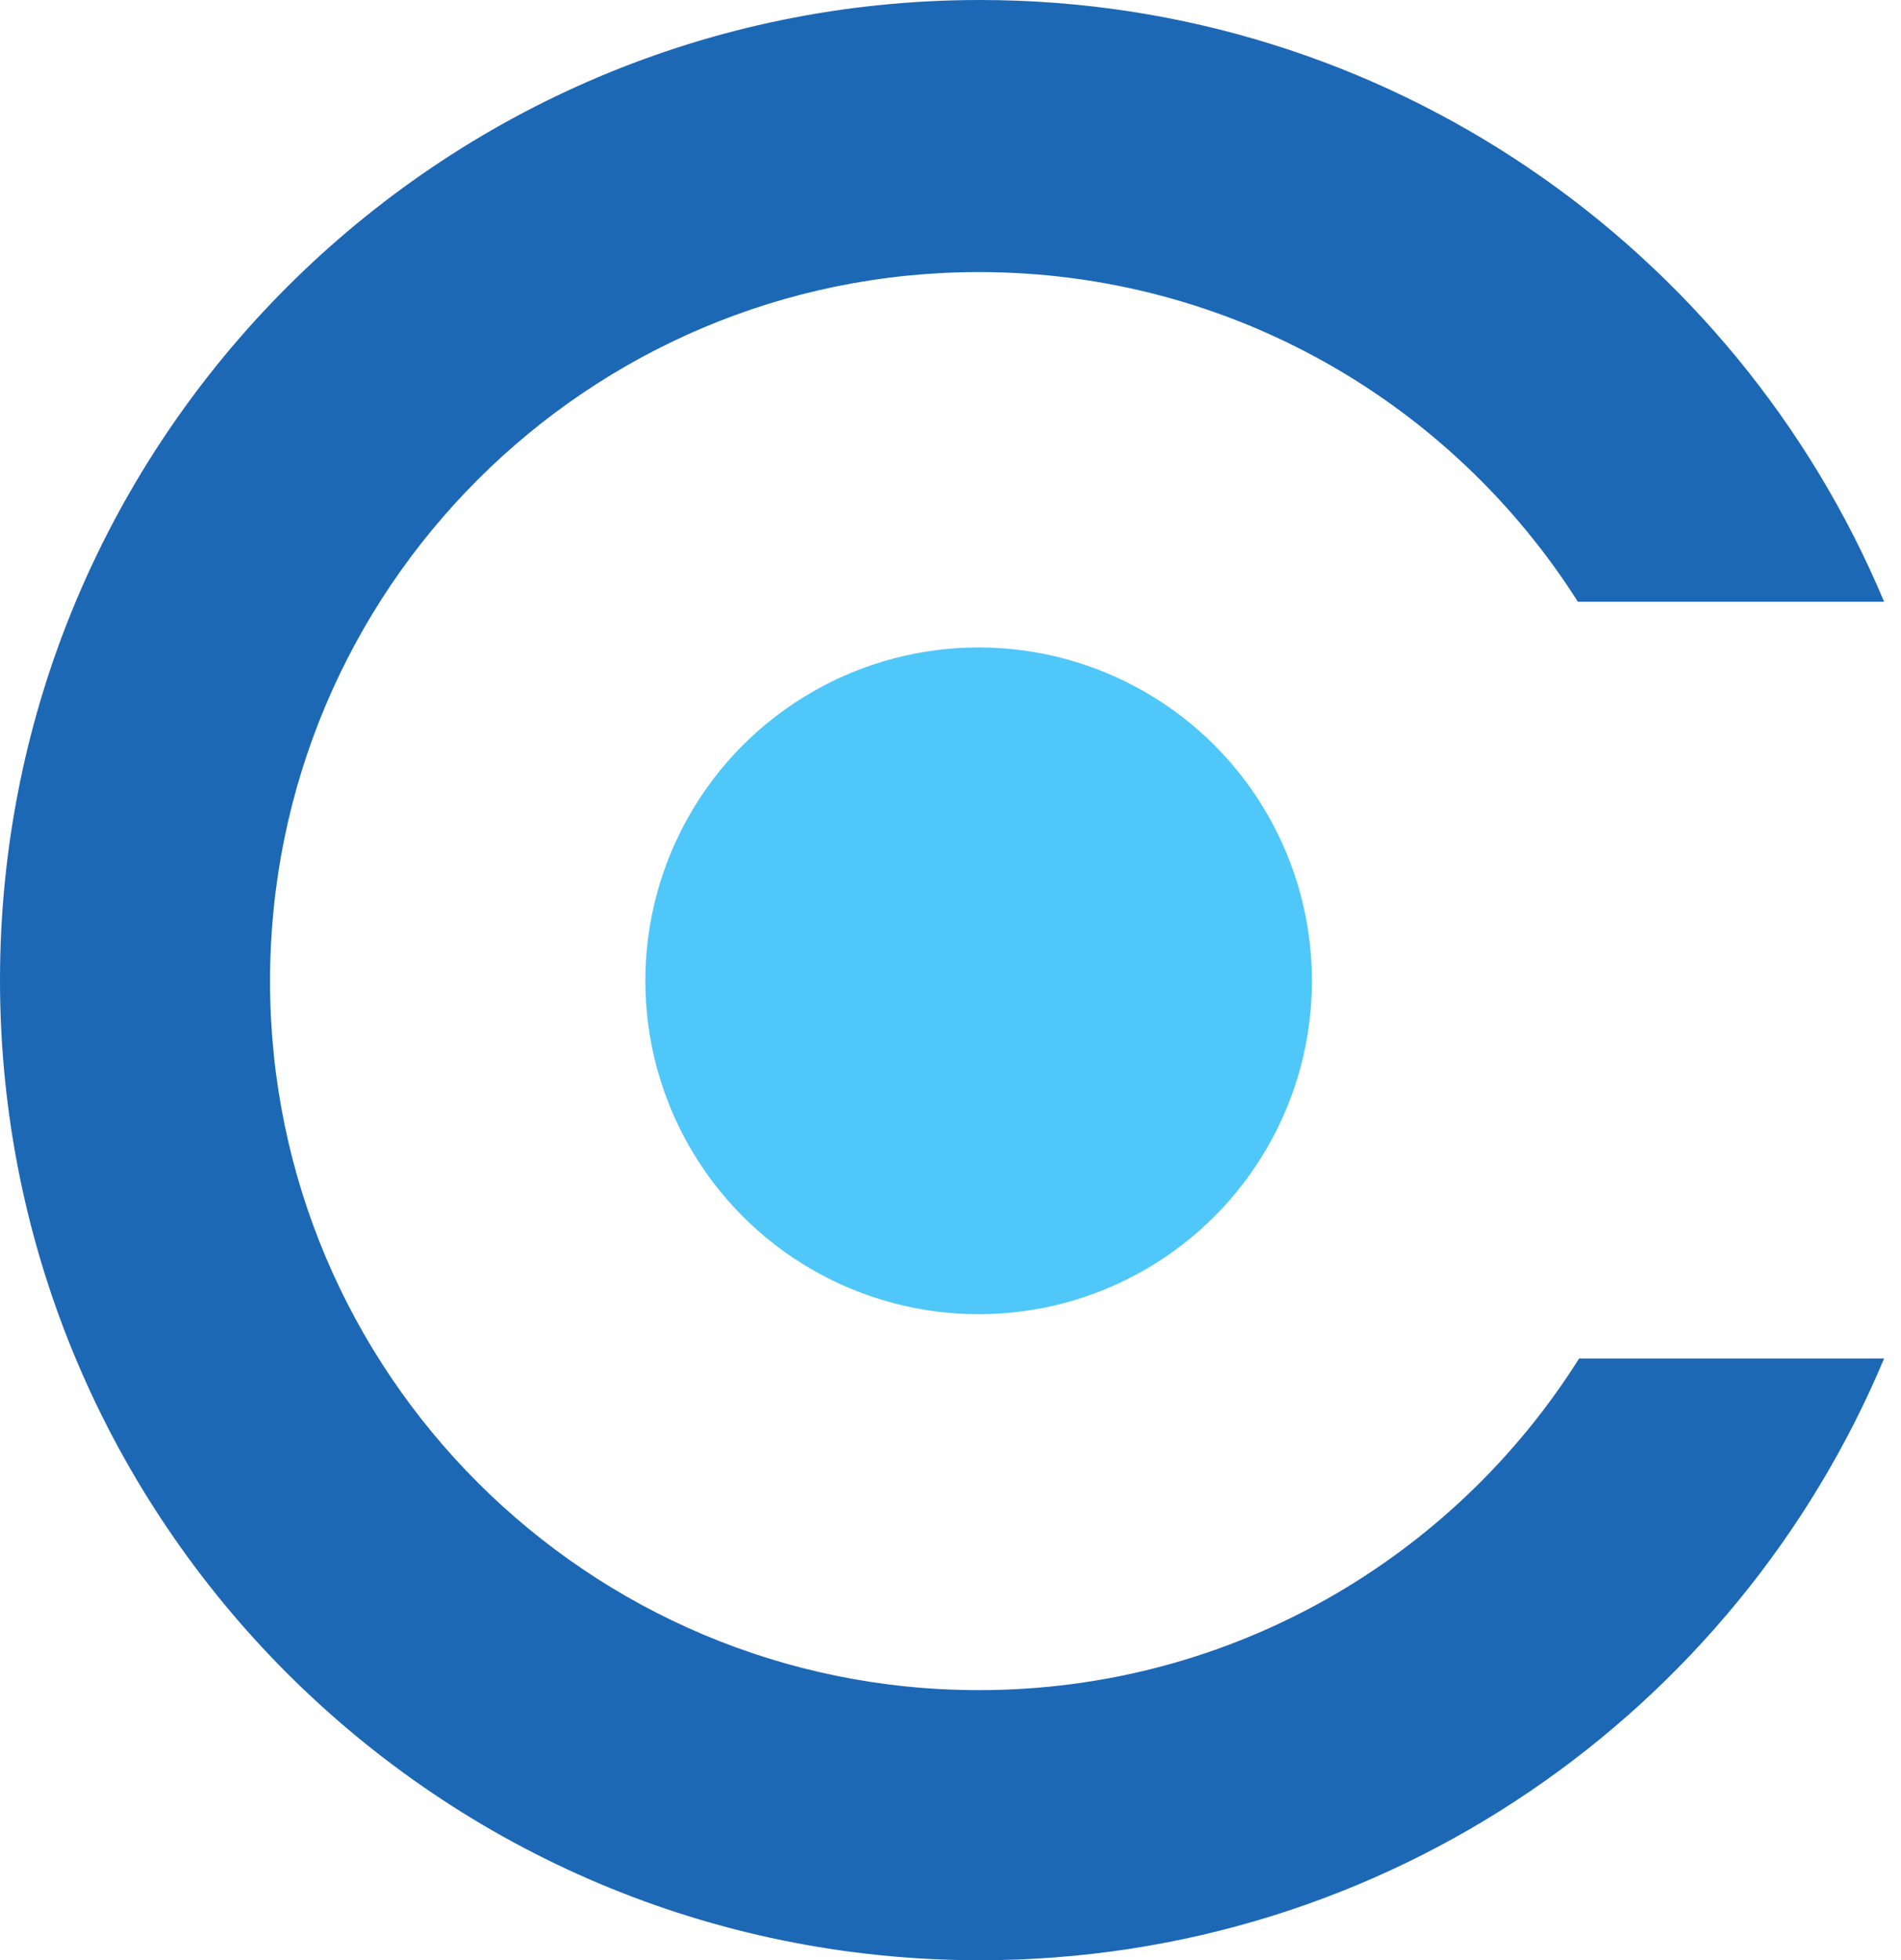
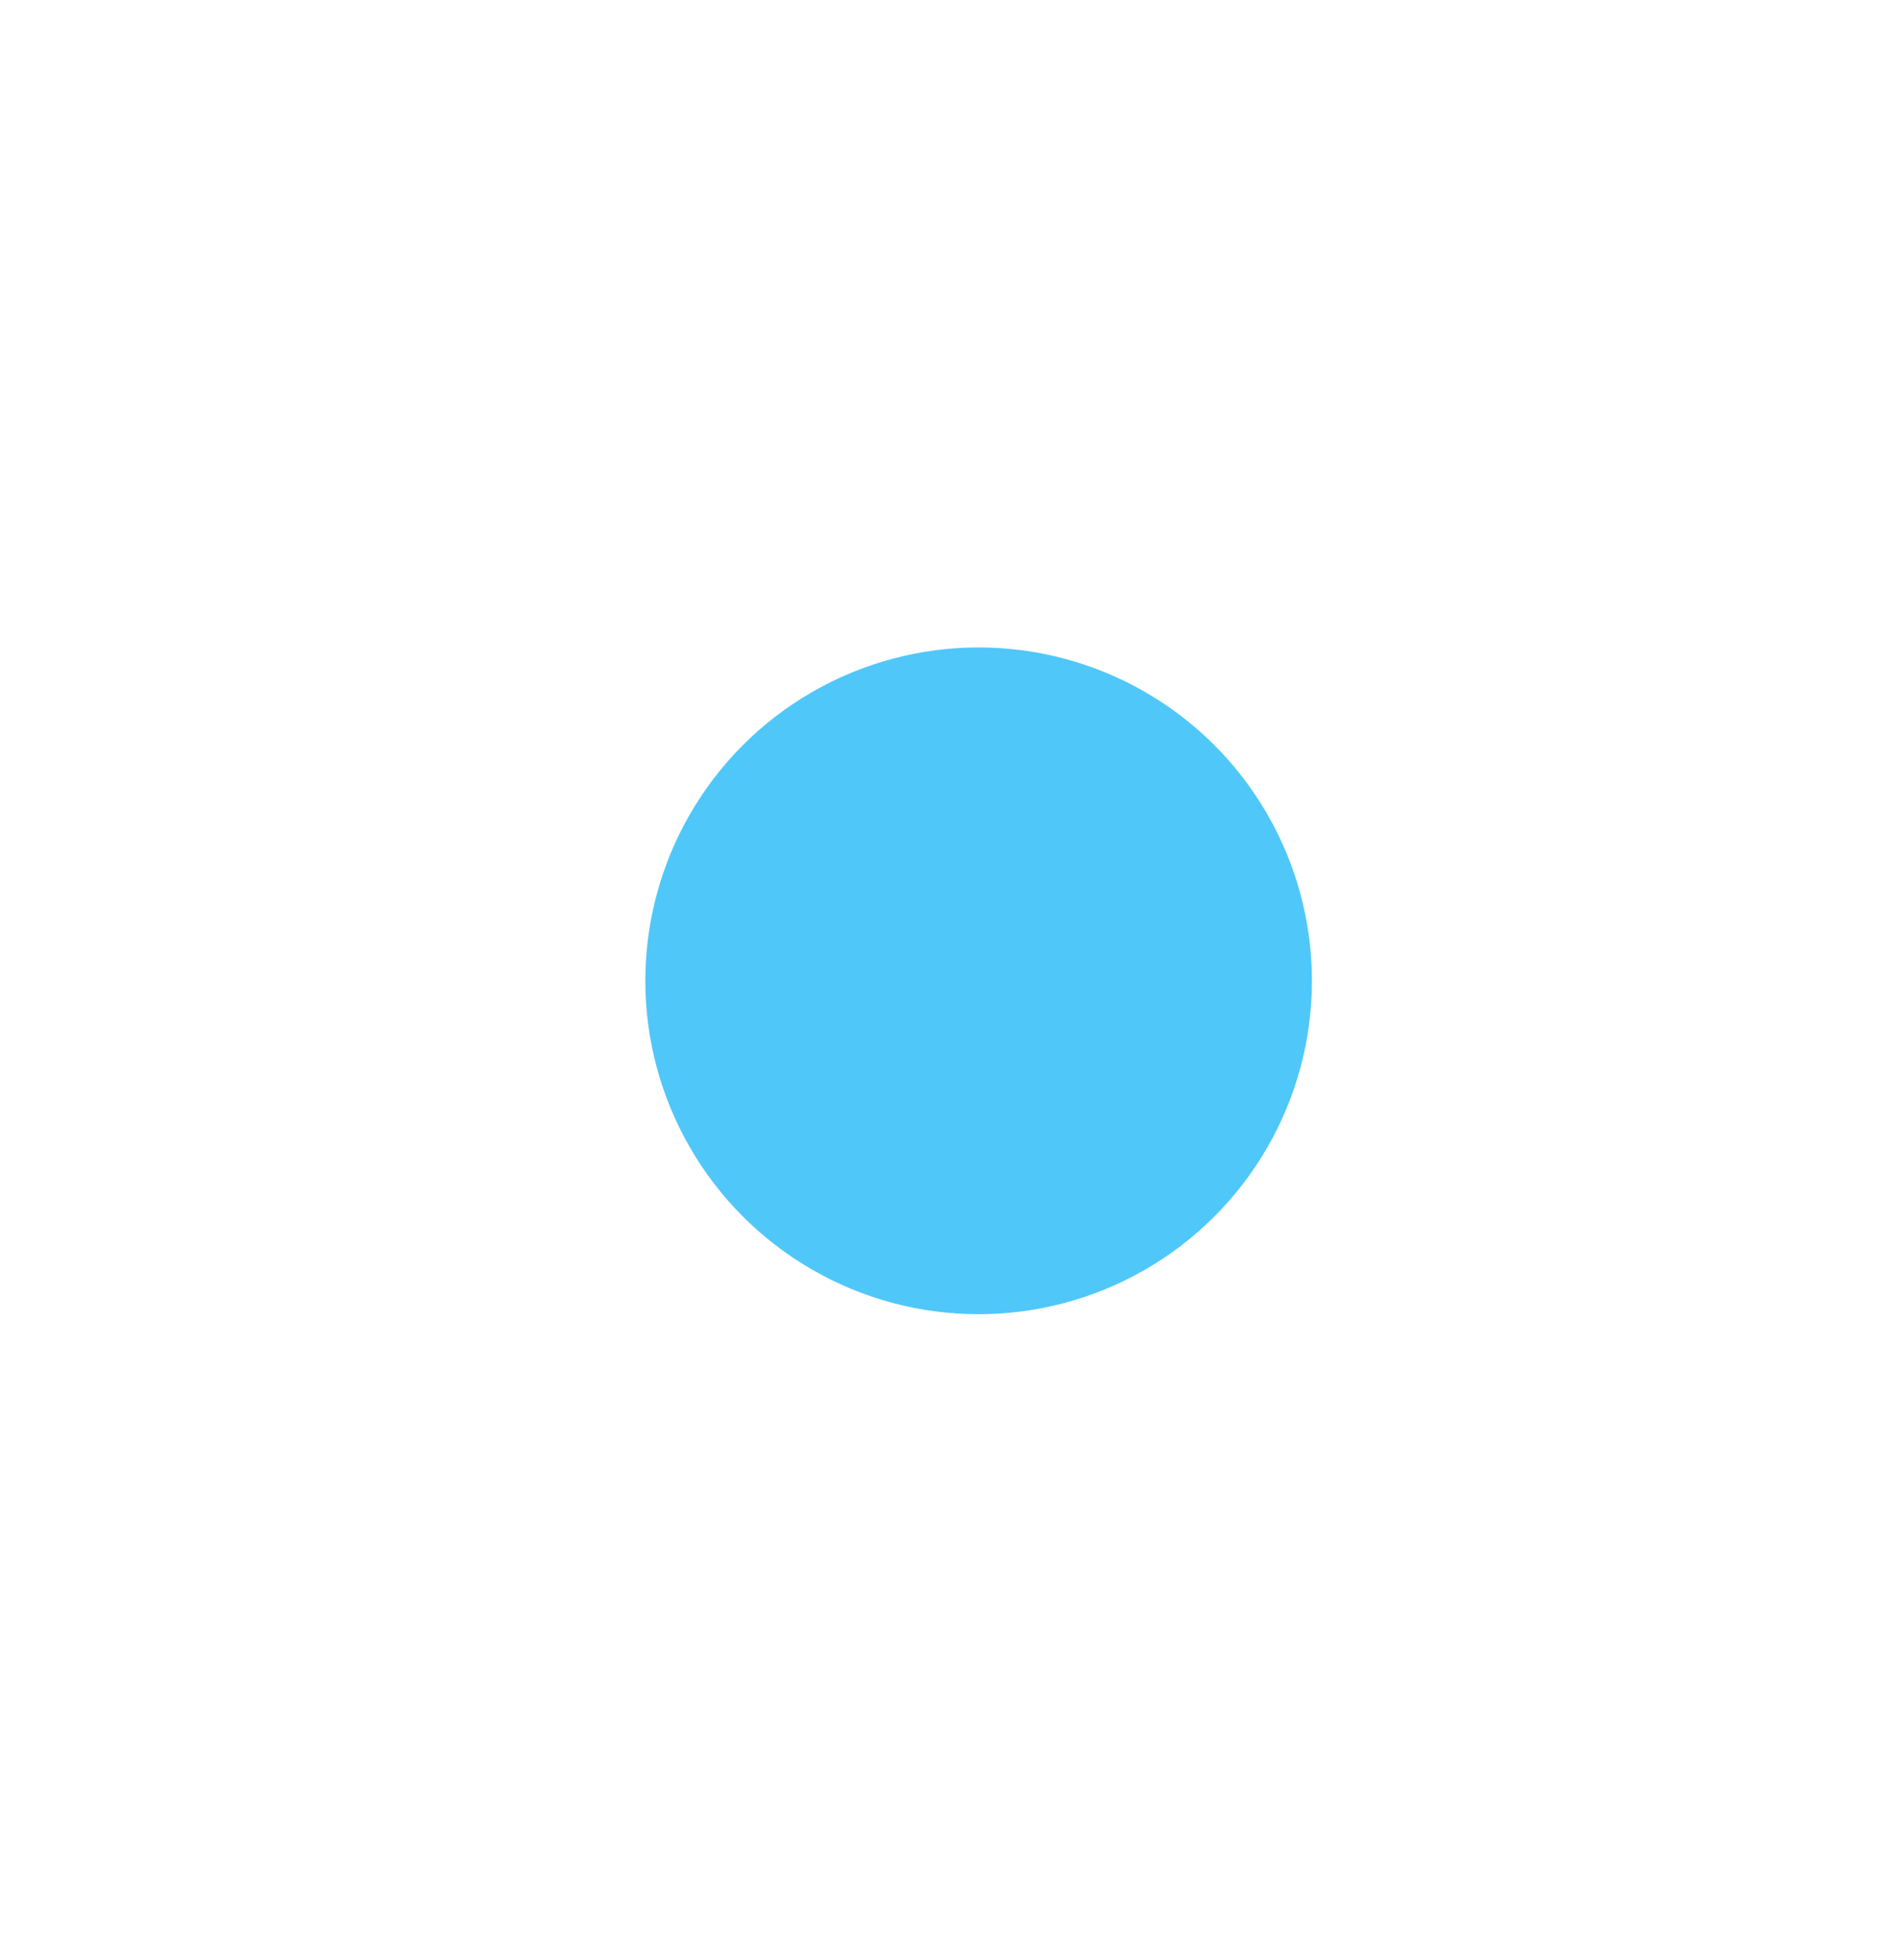
<svg xmlns="http://www.w3.org/2000/svg" width="97" height="100" viewBox="0 0 97 100" fill="none">
-   <path fill-rule="evenodd" clip-rule="evenodd" d="M96.139 69.301C88.587 87.332 70.773 100 50 100C22.386 100 0 77.614 0 50C0 22.386 22.386 0 50 0C70.773 0 88.587 12.668 96.139 30.699H80.513C74.099 20.59 62.808 13.88 49.949 13.88C29.973 13.88 13.779 30.074 13.779 50.051C13.779 70.027 29.973 86.221 49.949 86.221C62.851 86.221 74.174 79.466 80.577 69.301H96.139Z" fill="#1D68B5" />
  <circle cx="49.935" cy="50.036" r="17.007" fill="#50C7F9" />
</svg>